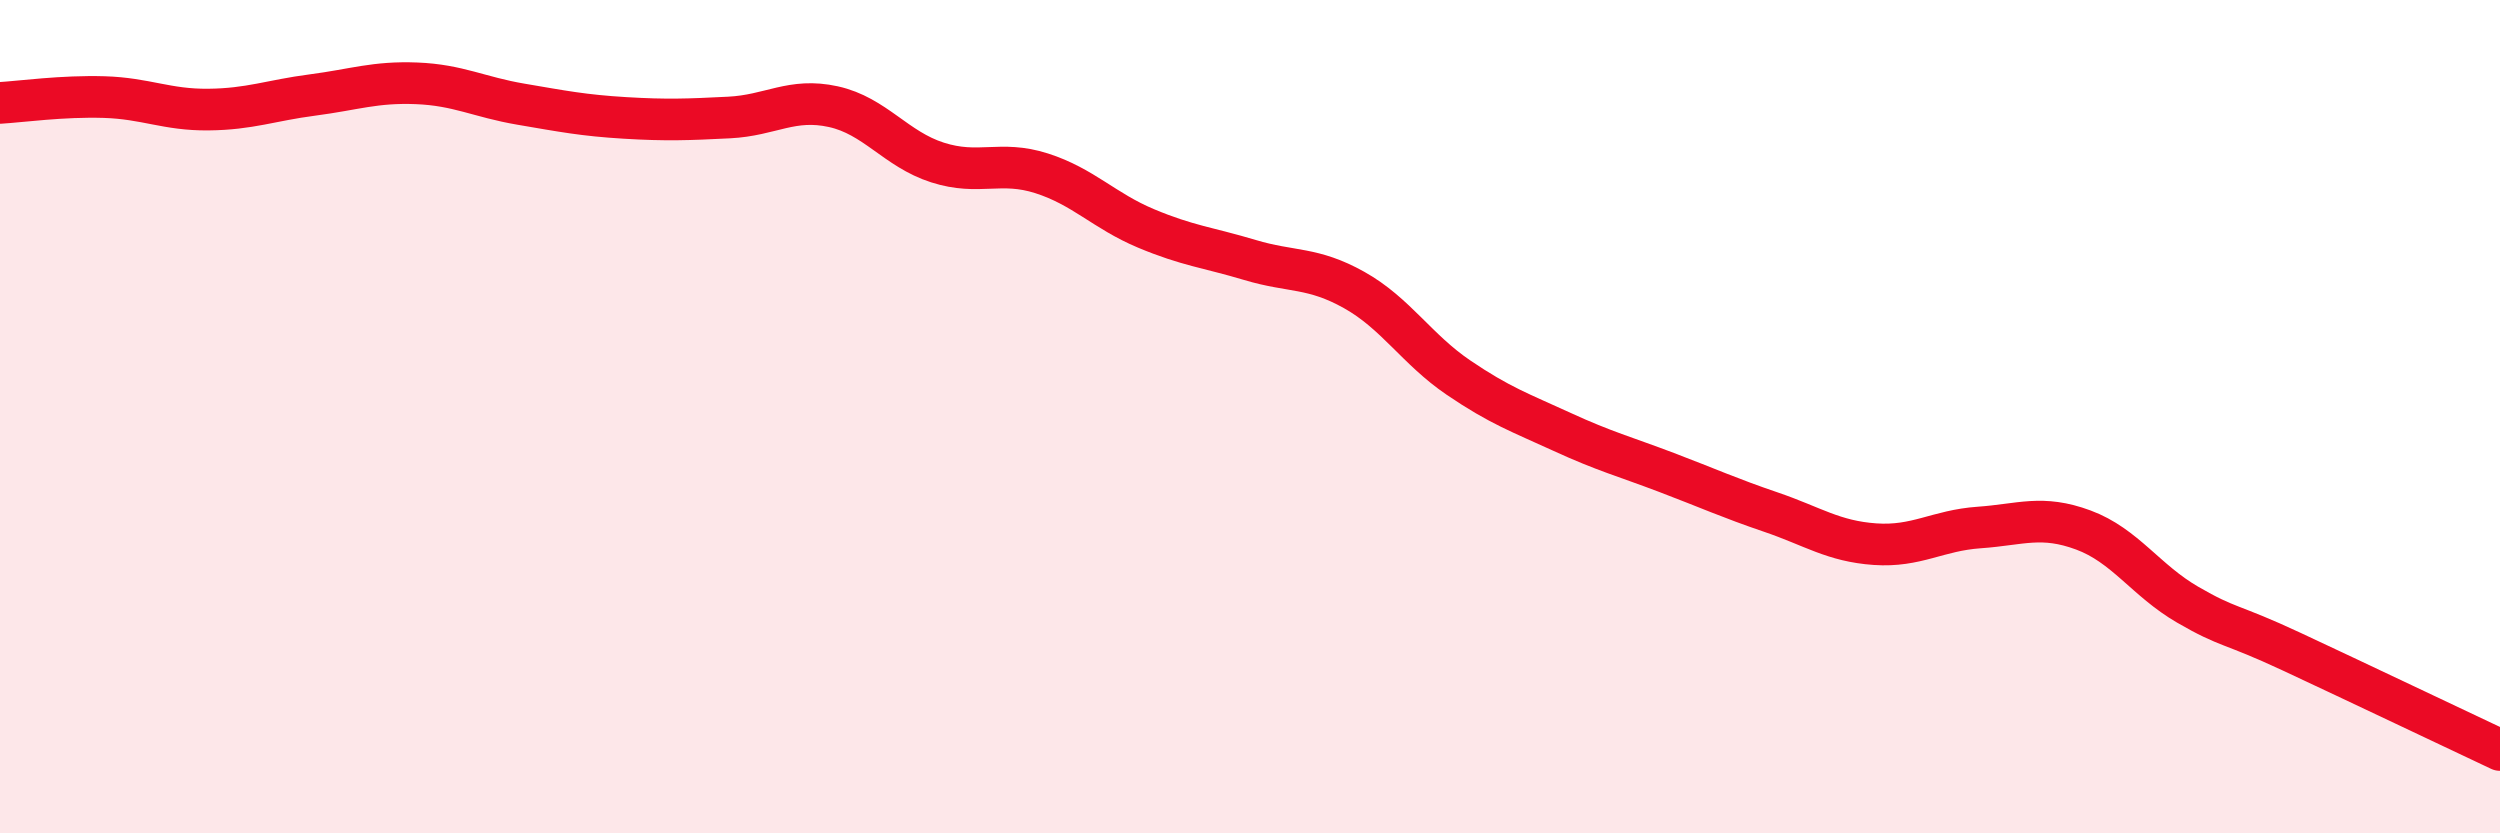
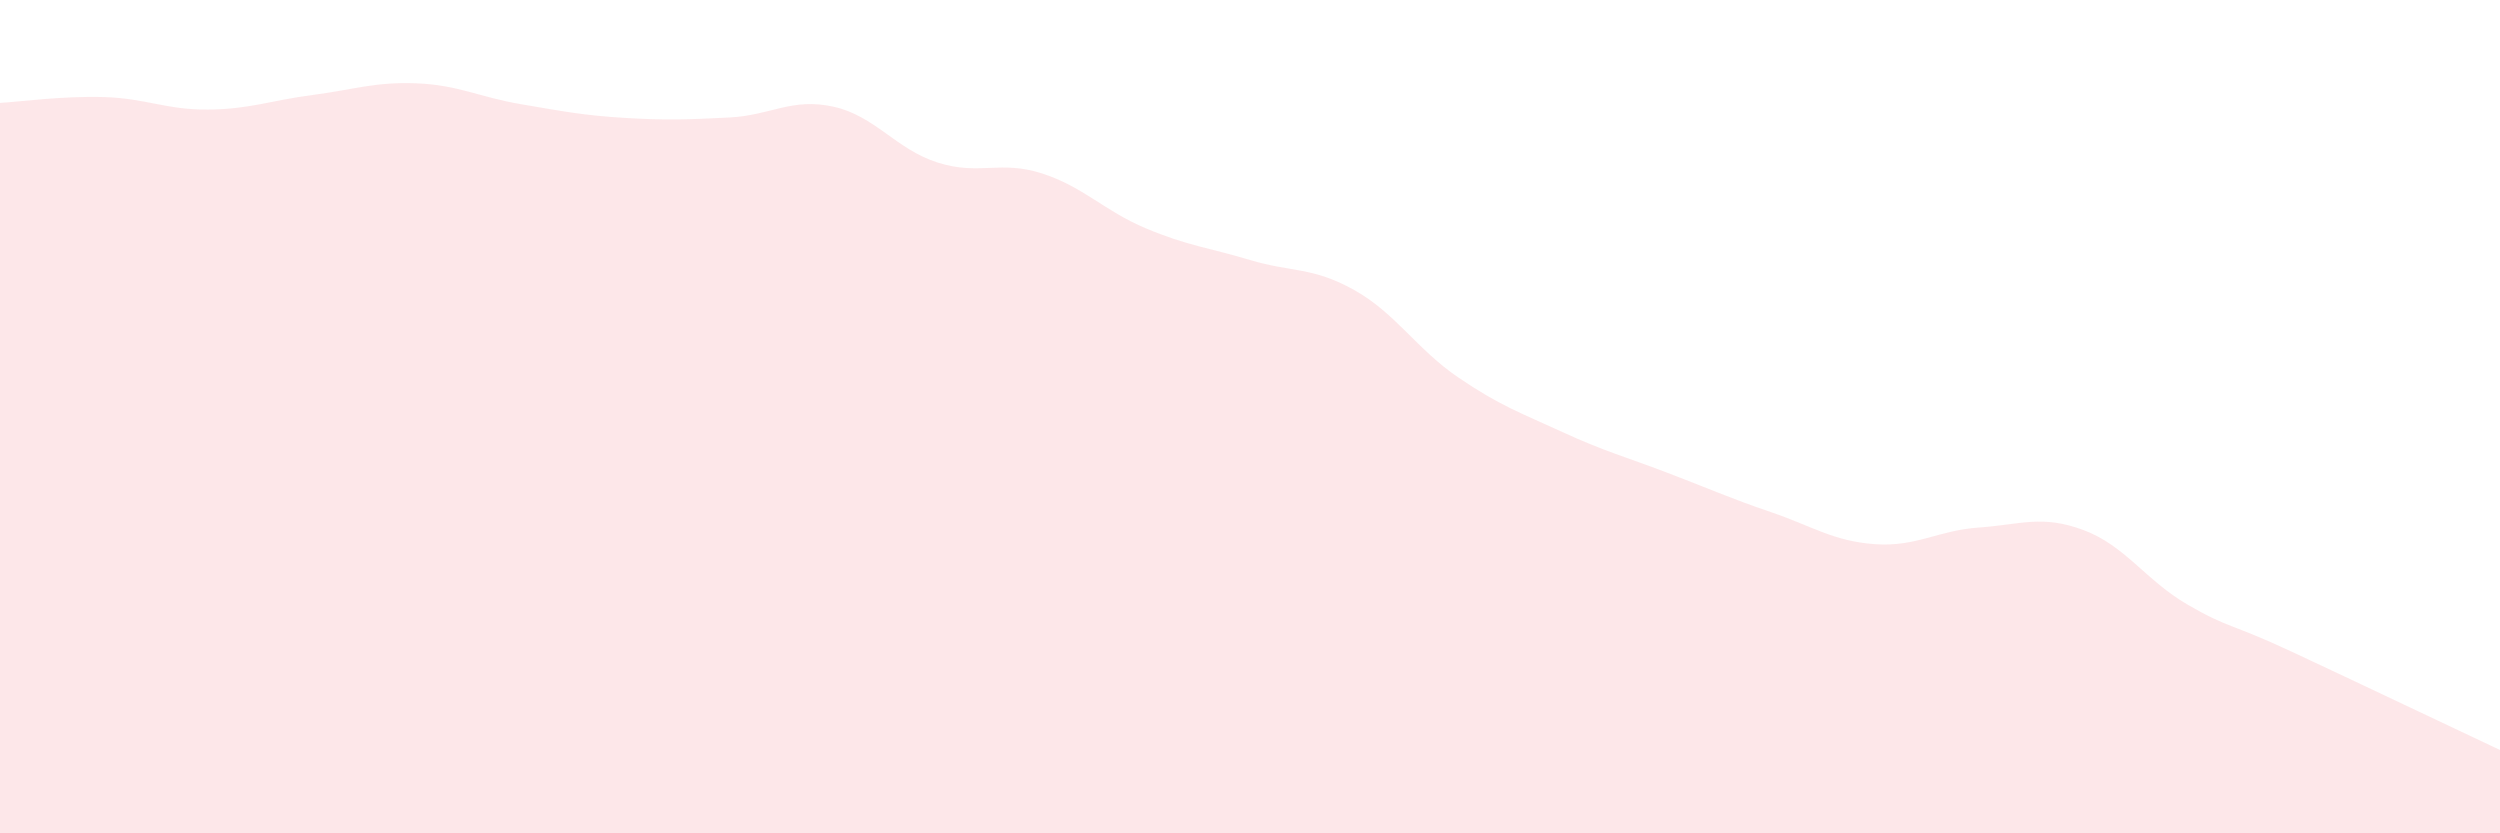
<svg xmlns="http://www.w3.org/2000/svg" width="60" height="20" viewBox="0 0 60 20">
  <path d="M 0,2.47 C 0.5,2.44 1.5,2.3 2.5,2.33 C 3.5,2.36 4,2.64 5,2.63 C 6,2.62 6.5,2.41 7.5,2.28 C 8.5,2.15 9,1.96 10,2 C 11,2.04 11.5,2.33 12.5,2.5 C 13.5,2.67 14,2.77 15,2.83 C 16,2.89 16.5,2.87 17.5,2.82 C 18.5,2.77 19,2.34 20,2.56 C 21,2.78 21.5,3.58 22.5,3.9 C 23.5,4.22 24,3.84 25,4.16 C 26,4.48 26.5,5.06 27.5,5.48 C 28.5,5.9 29,5.94 30,6.24 C 31,6.54 31.5,6.4 32.5,6.96 C 33.5,7.52 34,8.38 35,9.06 C 36,9.74 36.5,9.91 37.5,10.37 C 38.5,10.83 39,10.96 40,11.34 C 41,11.72 41.5,11.95 42.5,12.29 C 43.5,12.63 44,12.99 45,13.06 C 46,13.13 46.5,12.73 47.5,12.66 C 48.5,12.59 49,12.35 50,12.72 C 51,13.09 51.5,13.93 52.5,14.51 C 53.5,15.09 53.5,14.94 55,15.64 C 56.5,16.34 59,17.53 60,18L60 20L0 20Z" fill="#EB0A25" opacity="0.1" stroke-linecap="round" stroke-linejoin="round" />
-   <path d="M 0,2.47 C 0.5,2.44 1.5,2.3 2.5,2.33 C 3.5,2.36 4,2.64 5,2.63 C 6,2.62 6.5,2.41 7.5,2.28 C 8.5,2.15 9,1.96 10,2 C 11,2.04 11.5,2.33 12.5,2.5 C 13.5,2.67 14,2.77 15,2.83 C 16,2.89 16.5,2.87 17.5,2.82 C 18.5,2.77 19,2.34 20,2.56 C 21,2.78 21.5,3.58 22.5,3.9 C 23.5,4.22 24,3.84 25,4.16 C 26,4.48 26.5,5.06 27.5,5.48 C 28.5,5.9 29,5.94 30,6.24 C 31,6.54 31.5,6.4 32.5,6.96 C 33.5,7.52 34,8.38 35,9.06 C 36,9.74 36.5,9.91 37.5,10.37 C 38.5,10.83 39,10.96 40,11.34 C 41,11.72 41.5,11.95 42.5,12.29 C 43.5,12.63 44,12.99 45,13.06 C 46,13.13 46.5,12.73 47.5,12.66 C 48.5,12.59 49,12.35 50,12.72 C 51,13.09 51.5,13.93 52.5,14.51 C 53.5,15.09 53.5,14.94 55,15.64 C 56.5,16.34 59,17.53 60,18" stroke="#EB0A25" stroke-width="1" fill="none" stroke-linecap="round" stroke-linejoin="round" />
</svg>